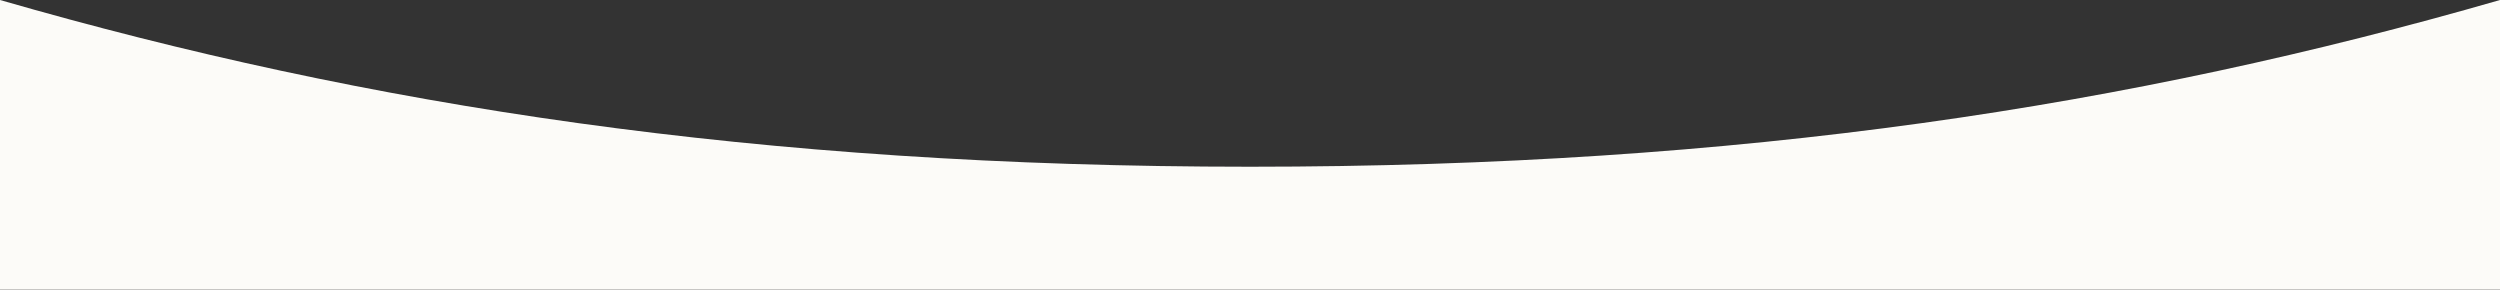
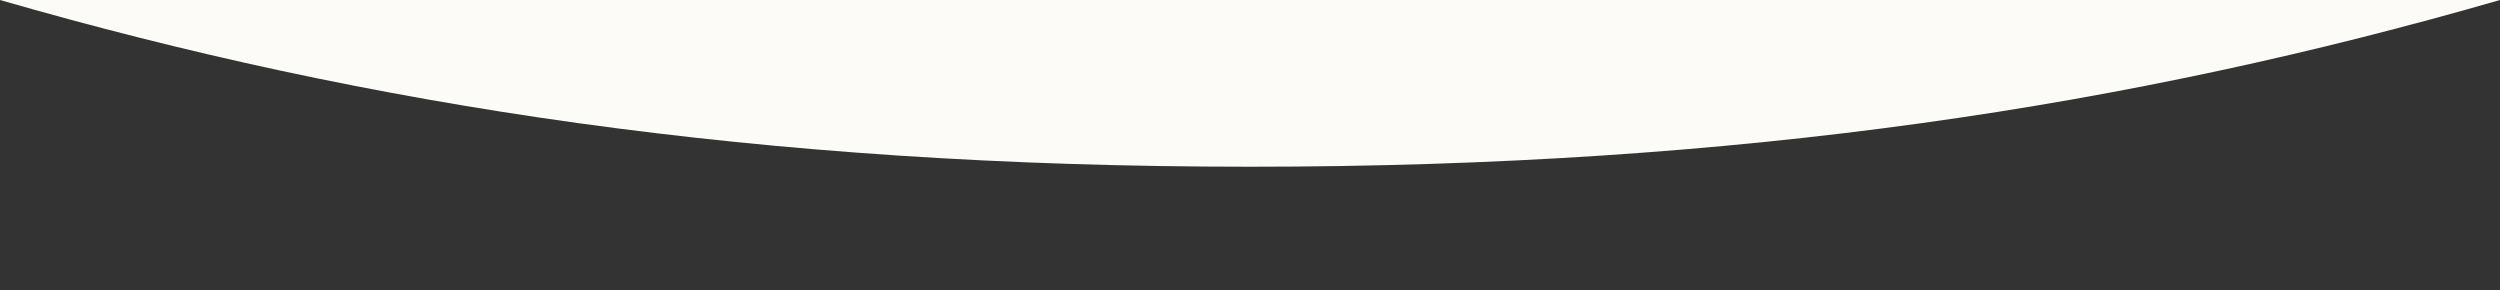
<svg xmlns="http://www.w3.org/2000/svg" width="3902" height="453" viewBox="0 0 3902 453" fill="none">
  <rect x="0" y="0" width="3902" height="453" fill="#333333" stroke="none" />
-   <path d="M3902 452.174L3902 0C3328.07 165.511 2719.66 260.239 1951 260.239C1182.34 260.239 573.932 165.511 0 0V452.174H1951H3902Z" fill="#FCFBF8" />
+   <path d="M3902 452.174L3902 0C3328.07 165.511 2719.66 260.239 1951 260.239C1182.34 260.239 573.932 165.511 0 0H1951H3902Z" fill="#FCFBF8" />
</svg>